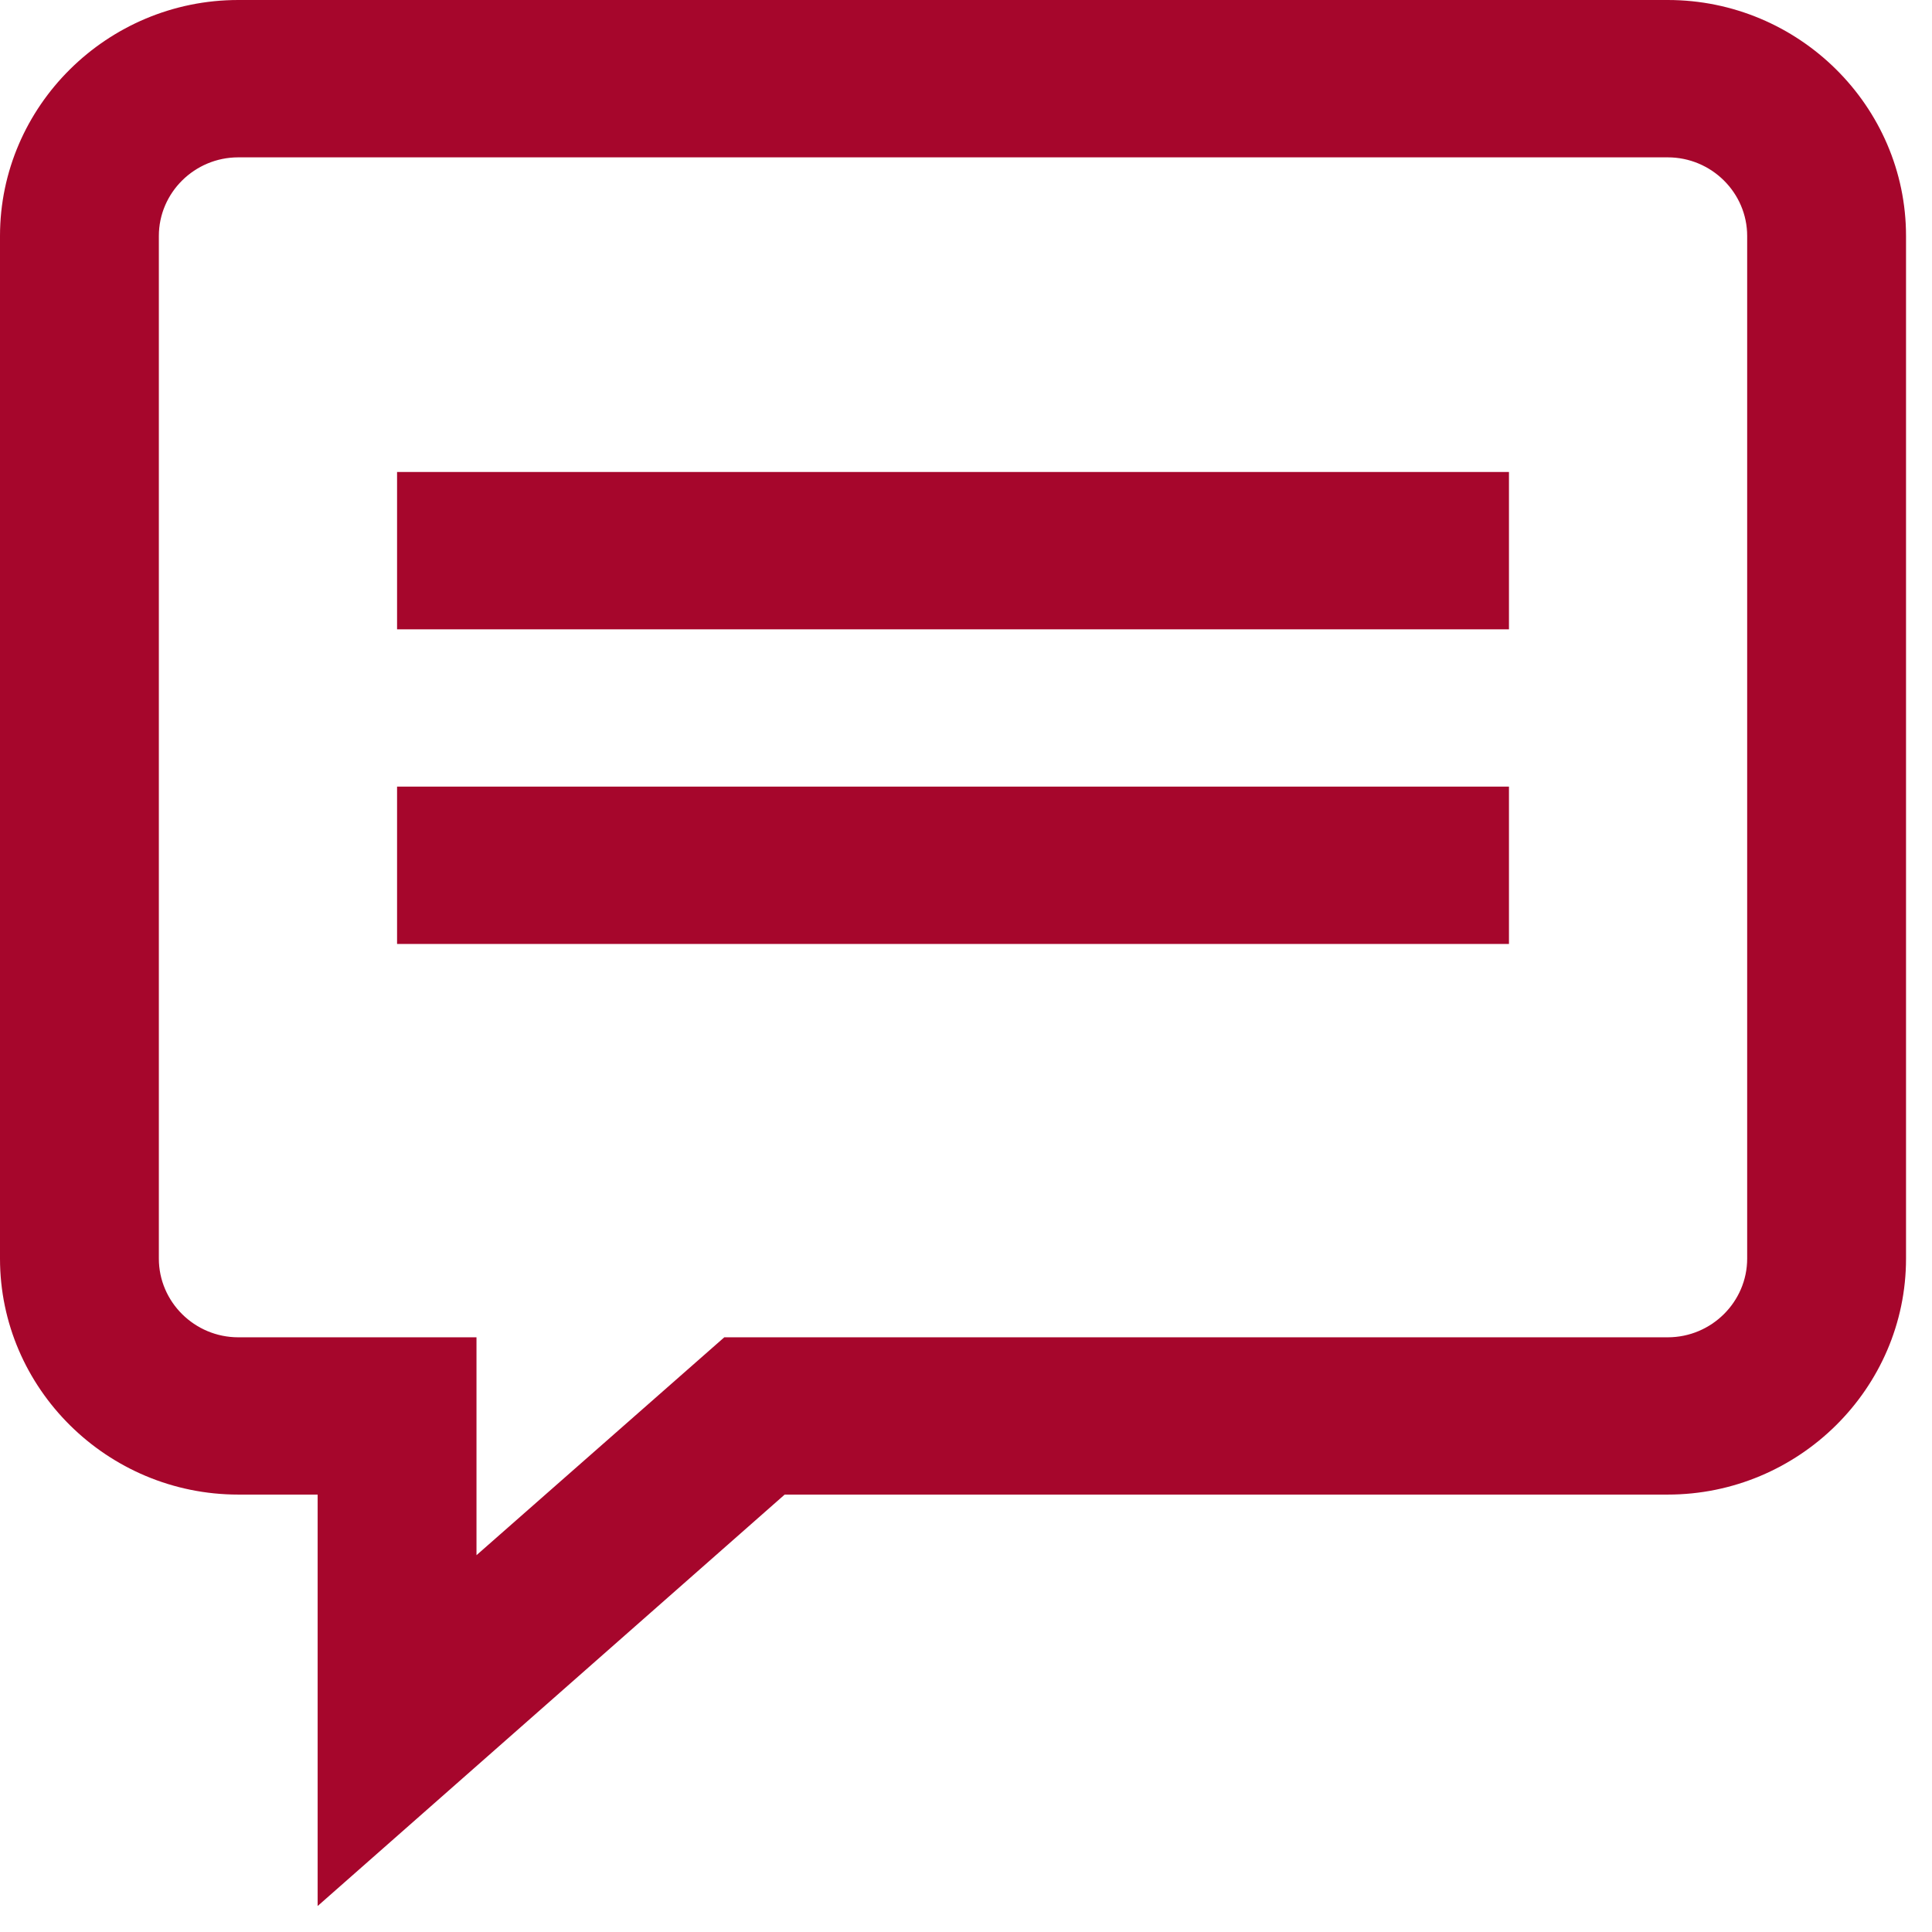
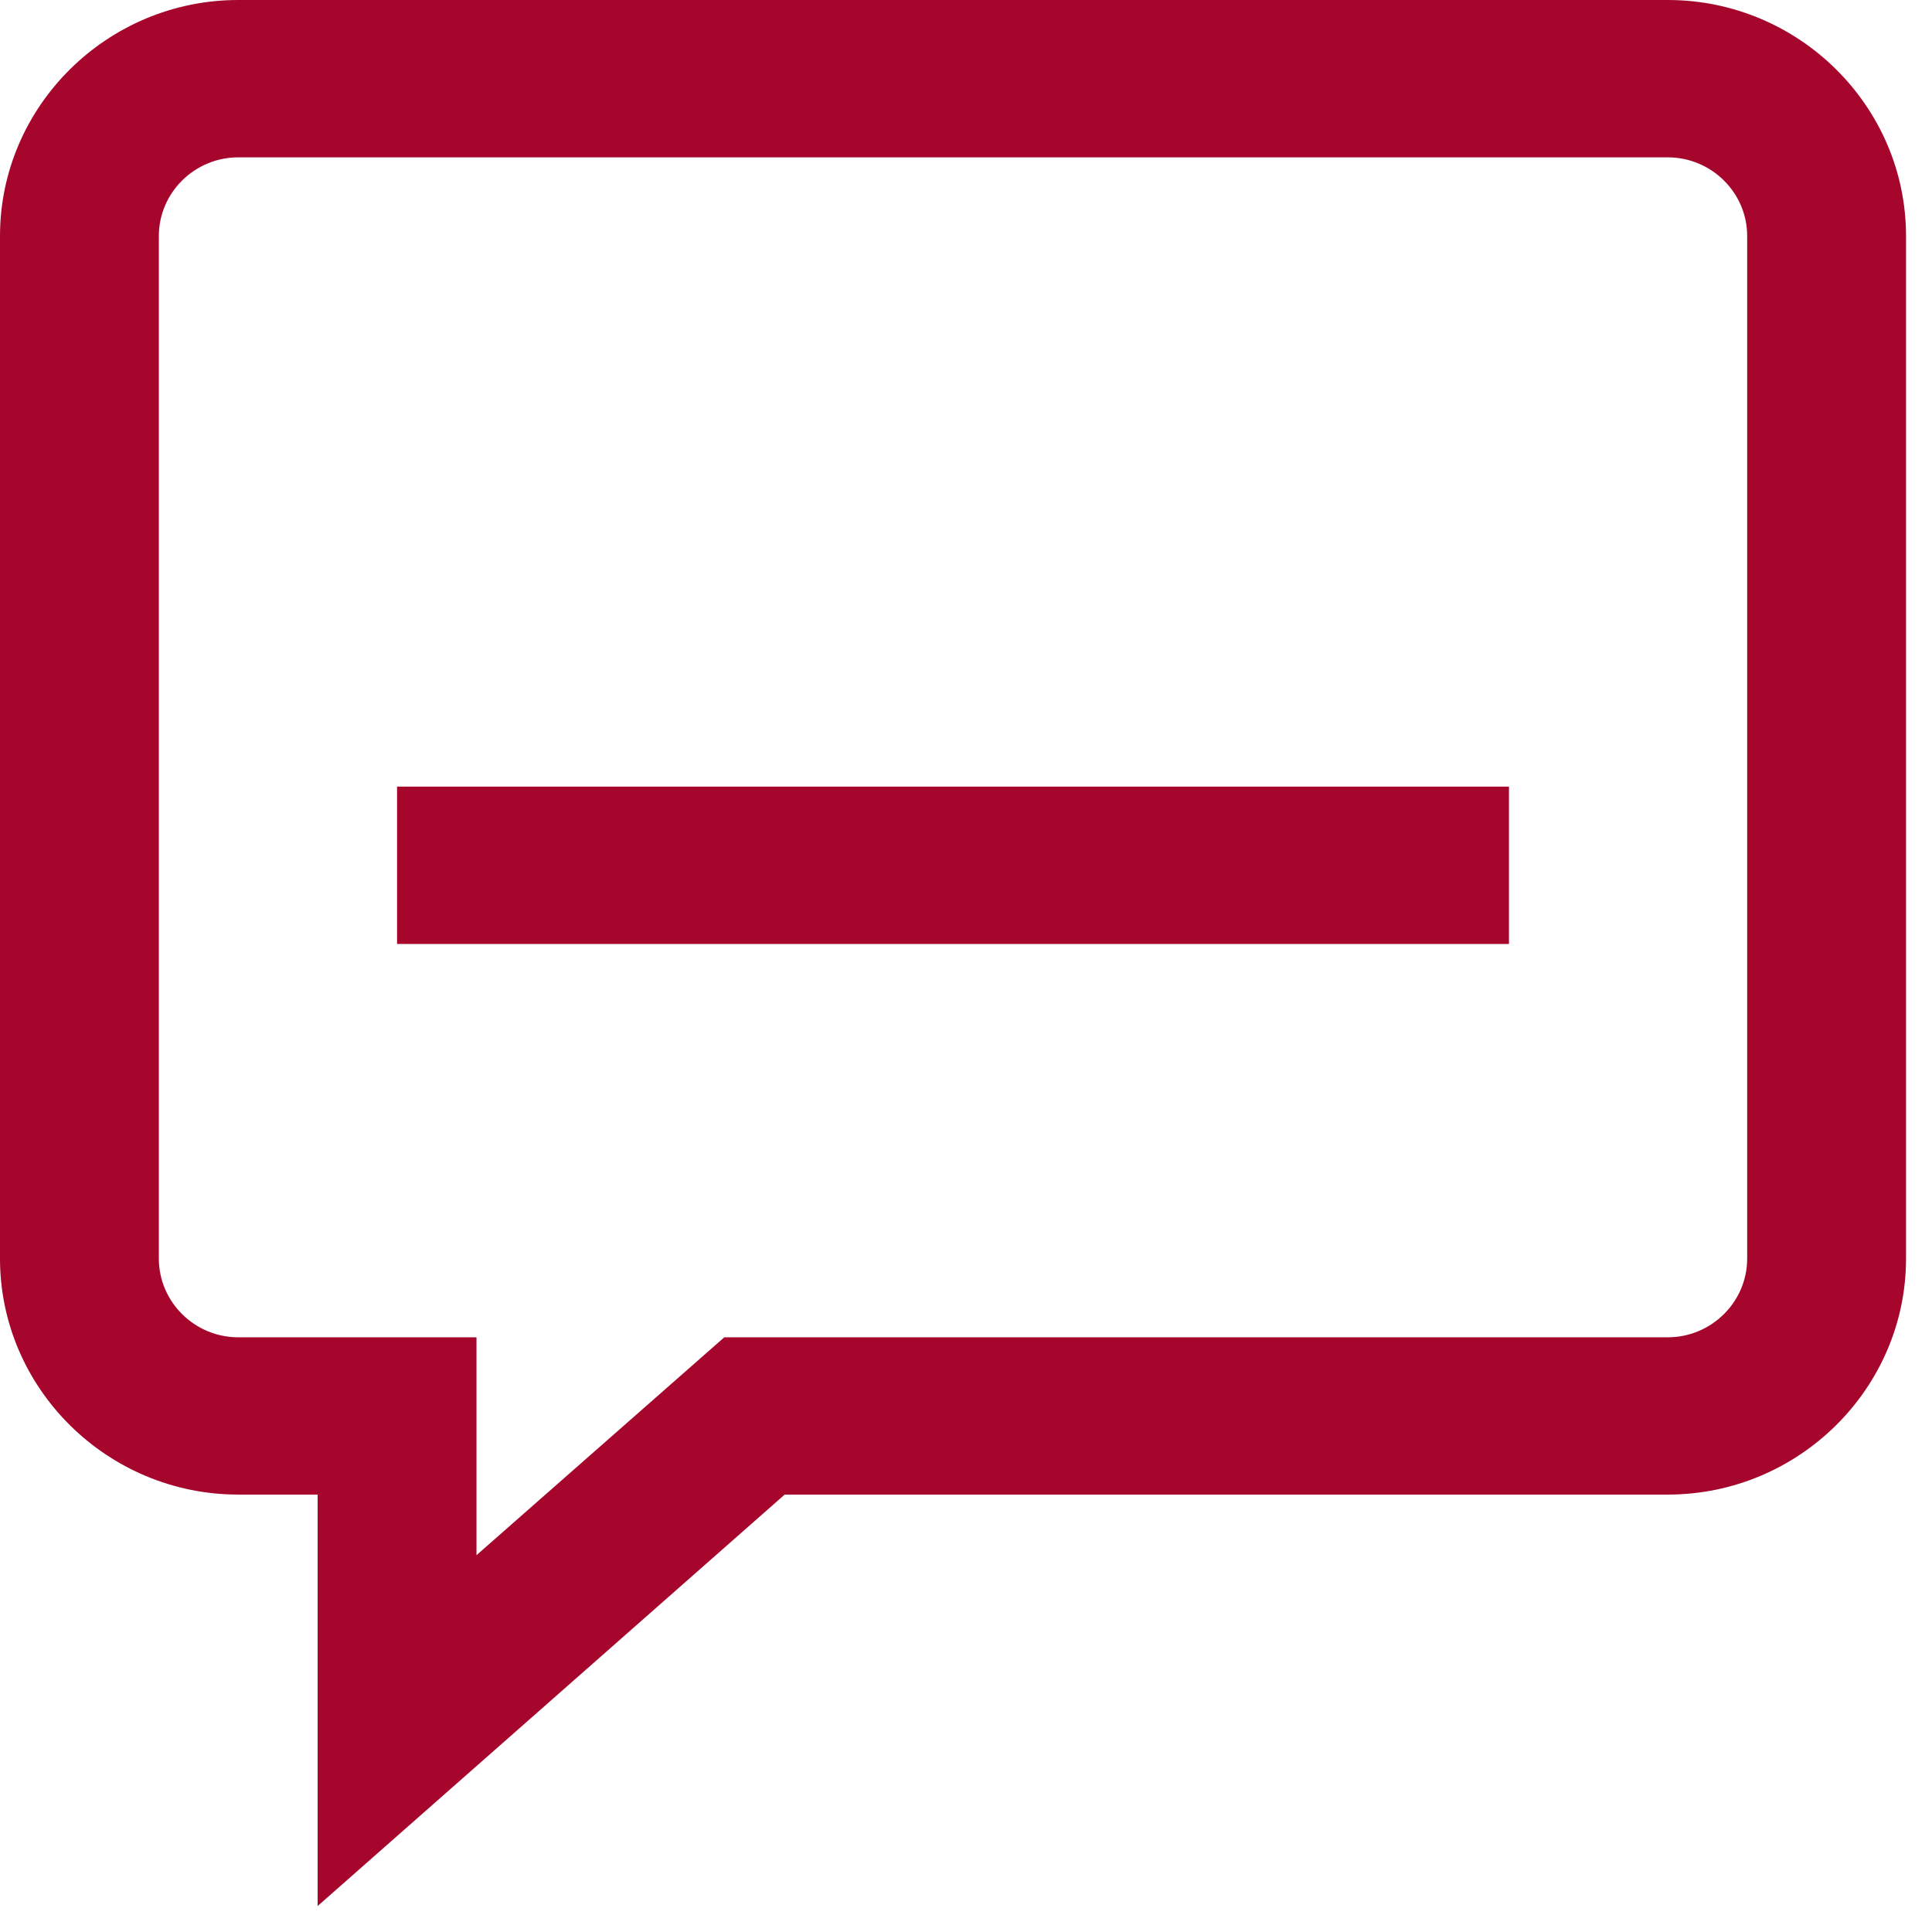
<svg xmlns="http://www.w3.org/2000/svg" width="27" height="27" viewBox="0 0 27 27" fill="none">
  <path d="M23.307 0H3.33C1.498 0 0 1.484 0 3.298V17.589C0 19.403 1.498 20.887 3.33 20.887H4.439V26.637L10.966 20.887H23.307C25.139 20.887 26.637 19.403 26.637 17.589V3.298C26.637 1.484 25.139 0 23.307 0ZM24.417 17.589C24.417 18.194 23.918 18.689 23.307 18.689H10.122L6.659 21.734V18.689H3.33C2.719 18.689 2.22 18.194 2.22 17.589V3.298C2.22 2.693 2.719 2.199 3.33 2.199H23.307C23.918 2.199 24.417 2.693 24.417 3.298V17.589Z" fill="#A6062C" />
-   <path d="M21.088 6.596H5.549V8.795H21.088V6.596Z" fill="#A6062C" />
  <path d="M21.088 10.993H5.549V13.192H21.088V10.993Z" fill="#A6062C" />
</svg>